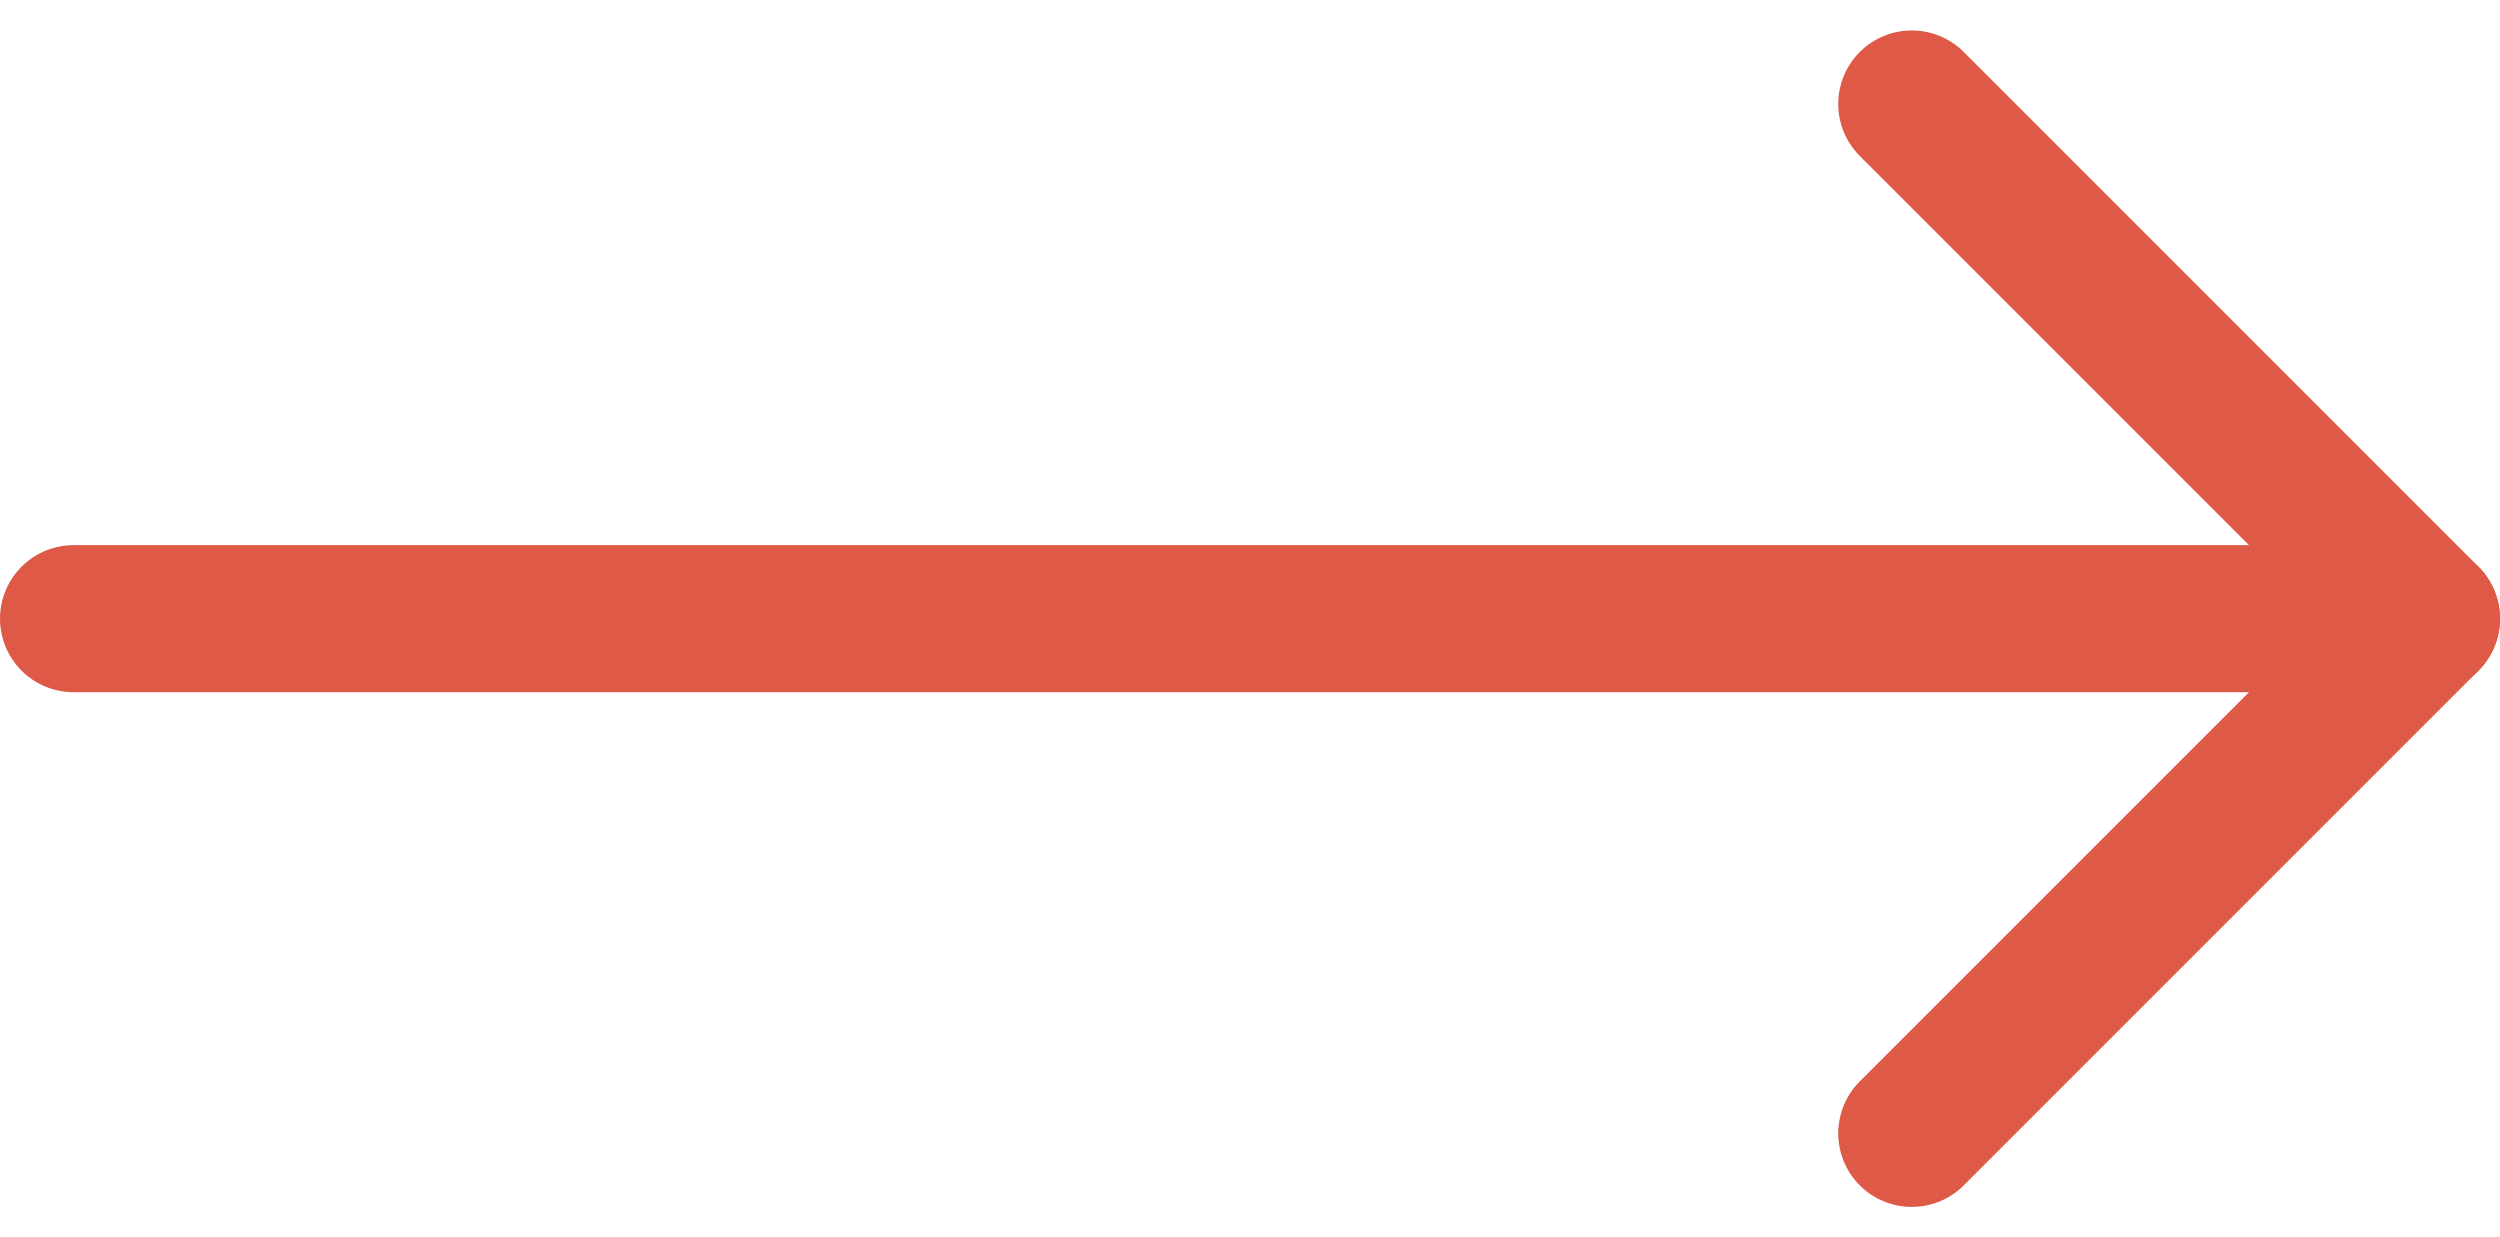
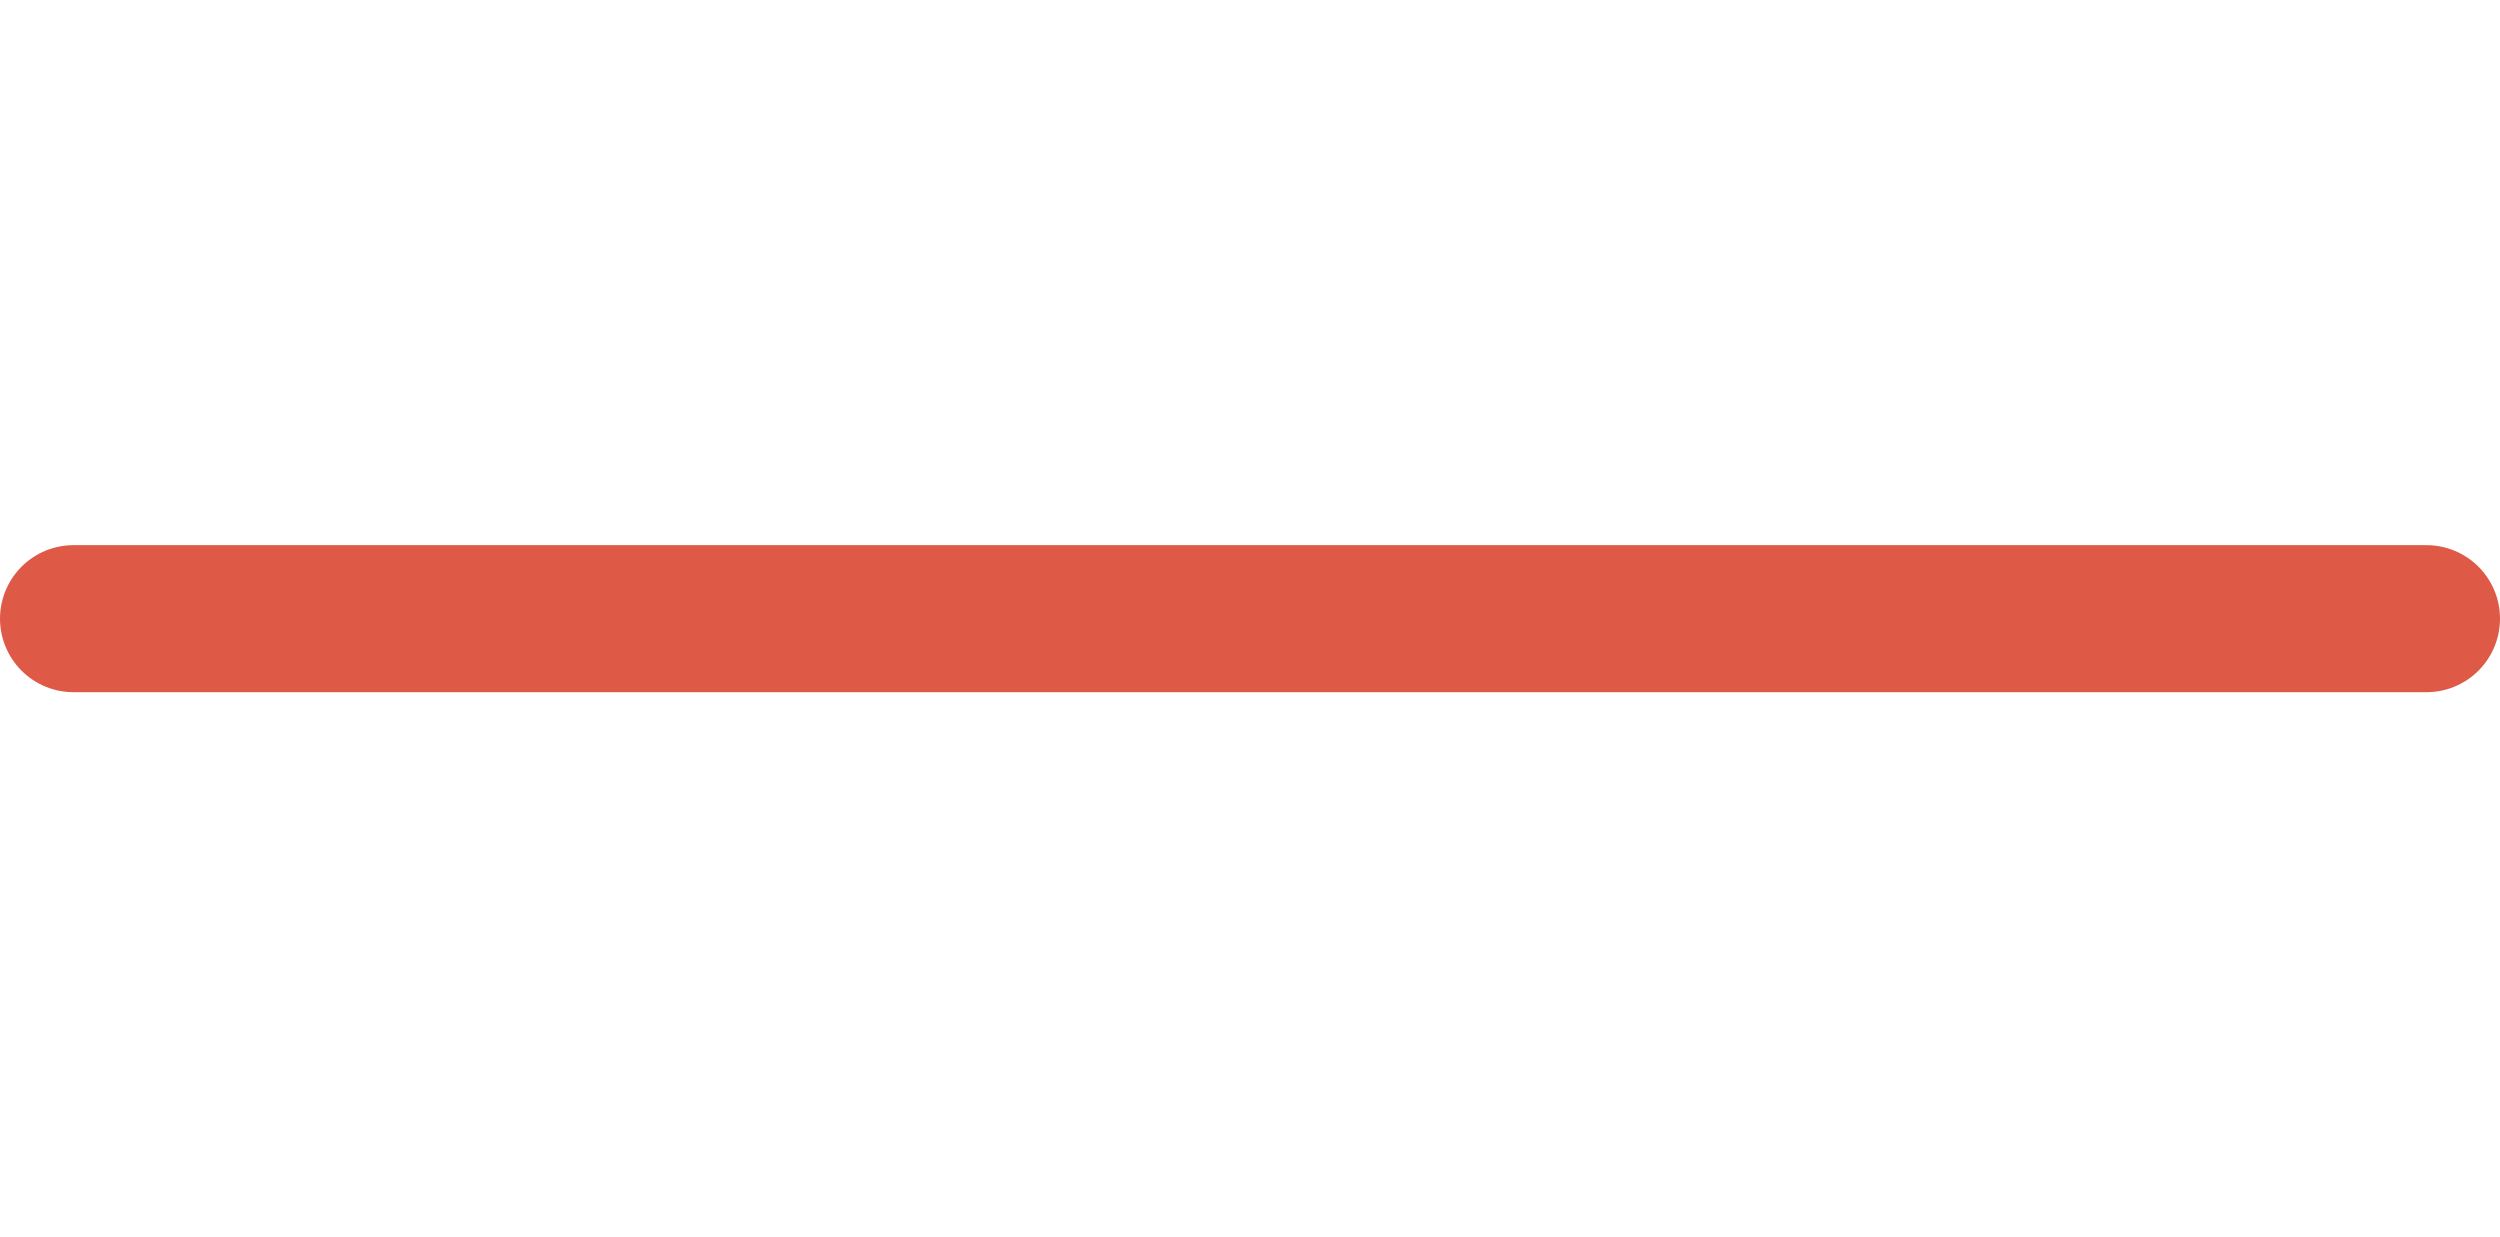
<svg xmlns="http://www.w3.org/2000/svg" width="34" height="16.828" viewBox="0 0 34 16.828">
  <g id="arrow-right" transform="translate(14 -3.586)">
    <line id="Line_2" data-name="Line 2" x2="32" transform="translate(-13 12)" fill="none" stroke="#de5a46" stroke-linecap="round" stroke-linejoin="round" stroke-width="2" />
-     <path id="Path_3" data-name="Path 3" d="M12,5l7,7-7,7" fill="none" stroke="#de5a46" stroke-linecap="round" stroke-linejoin="round" stroke-width="2" />
  </g>
</svg>